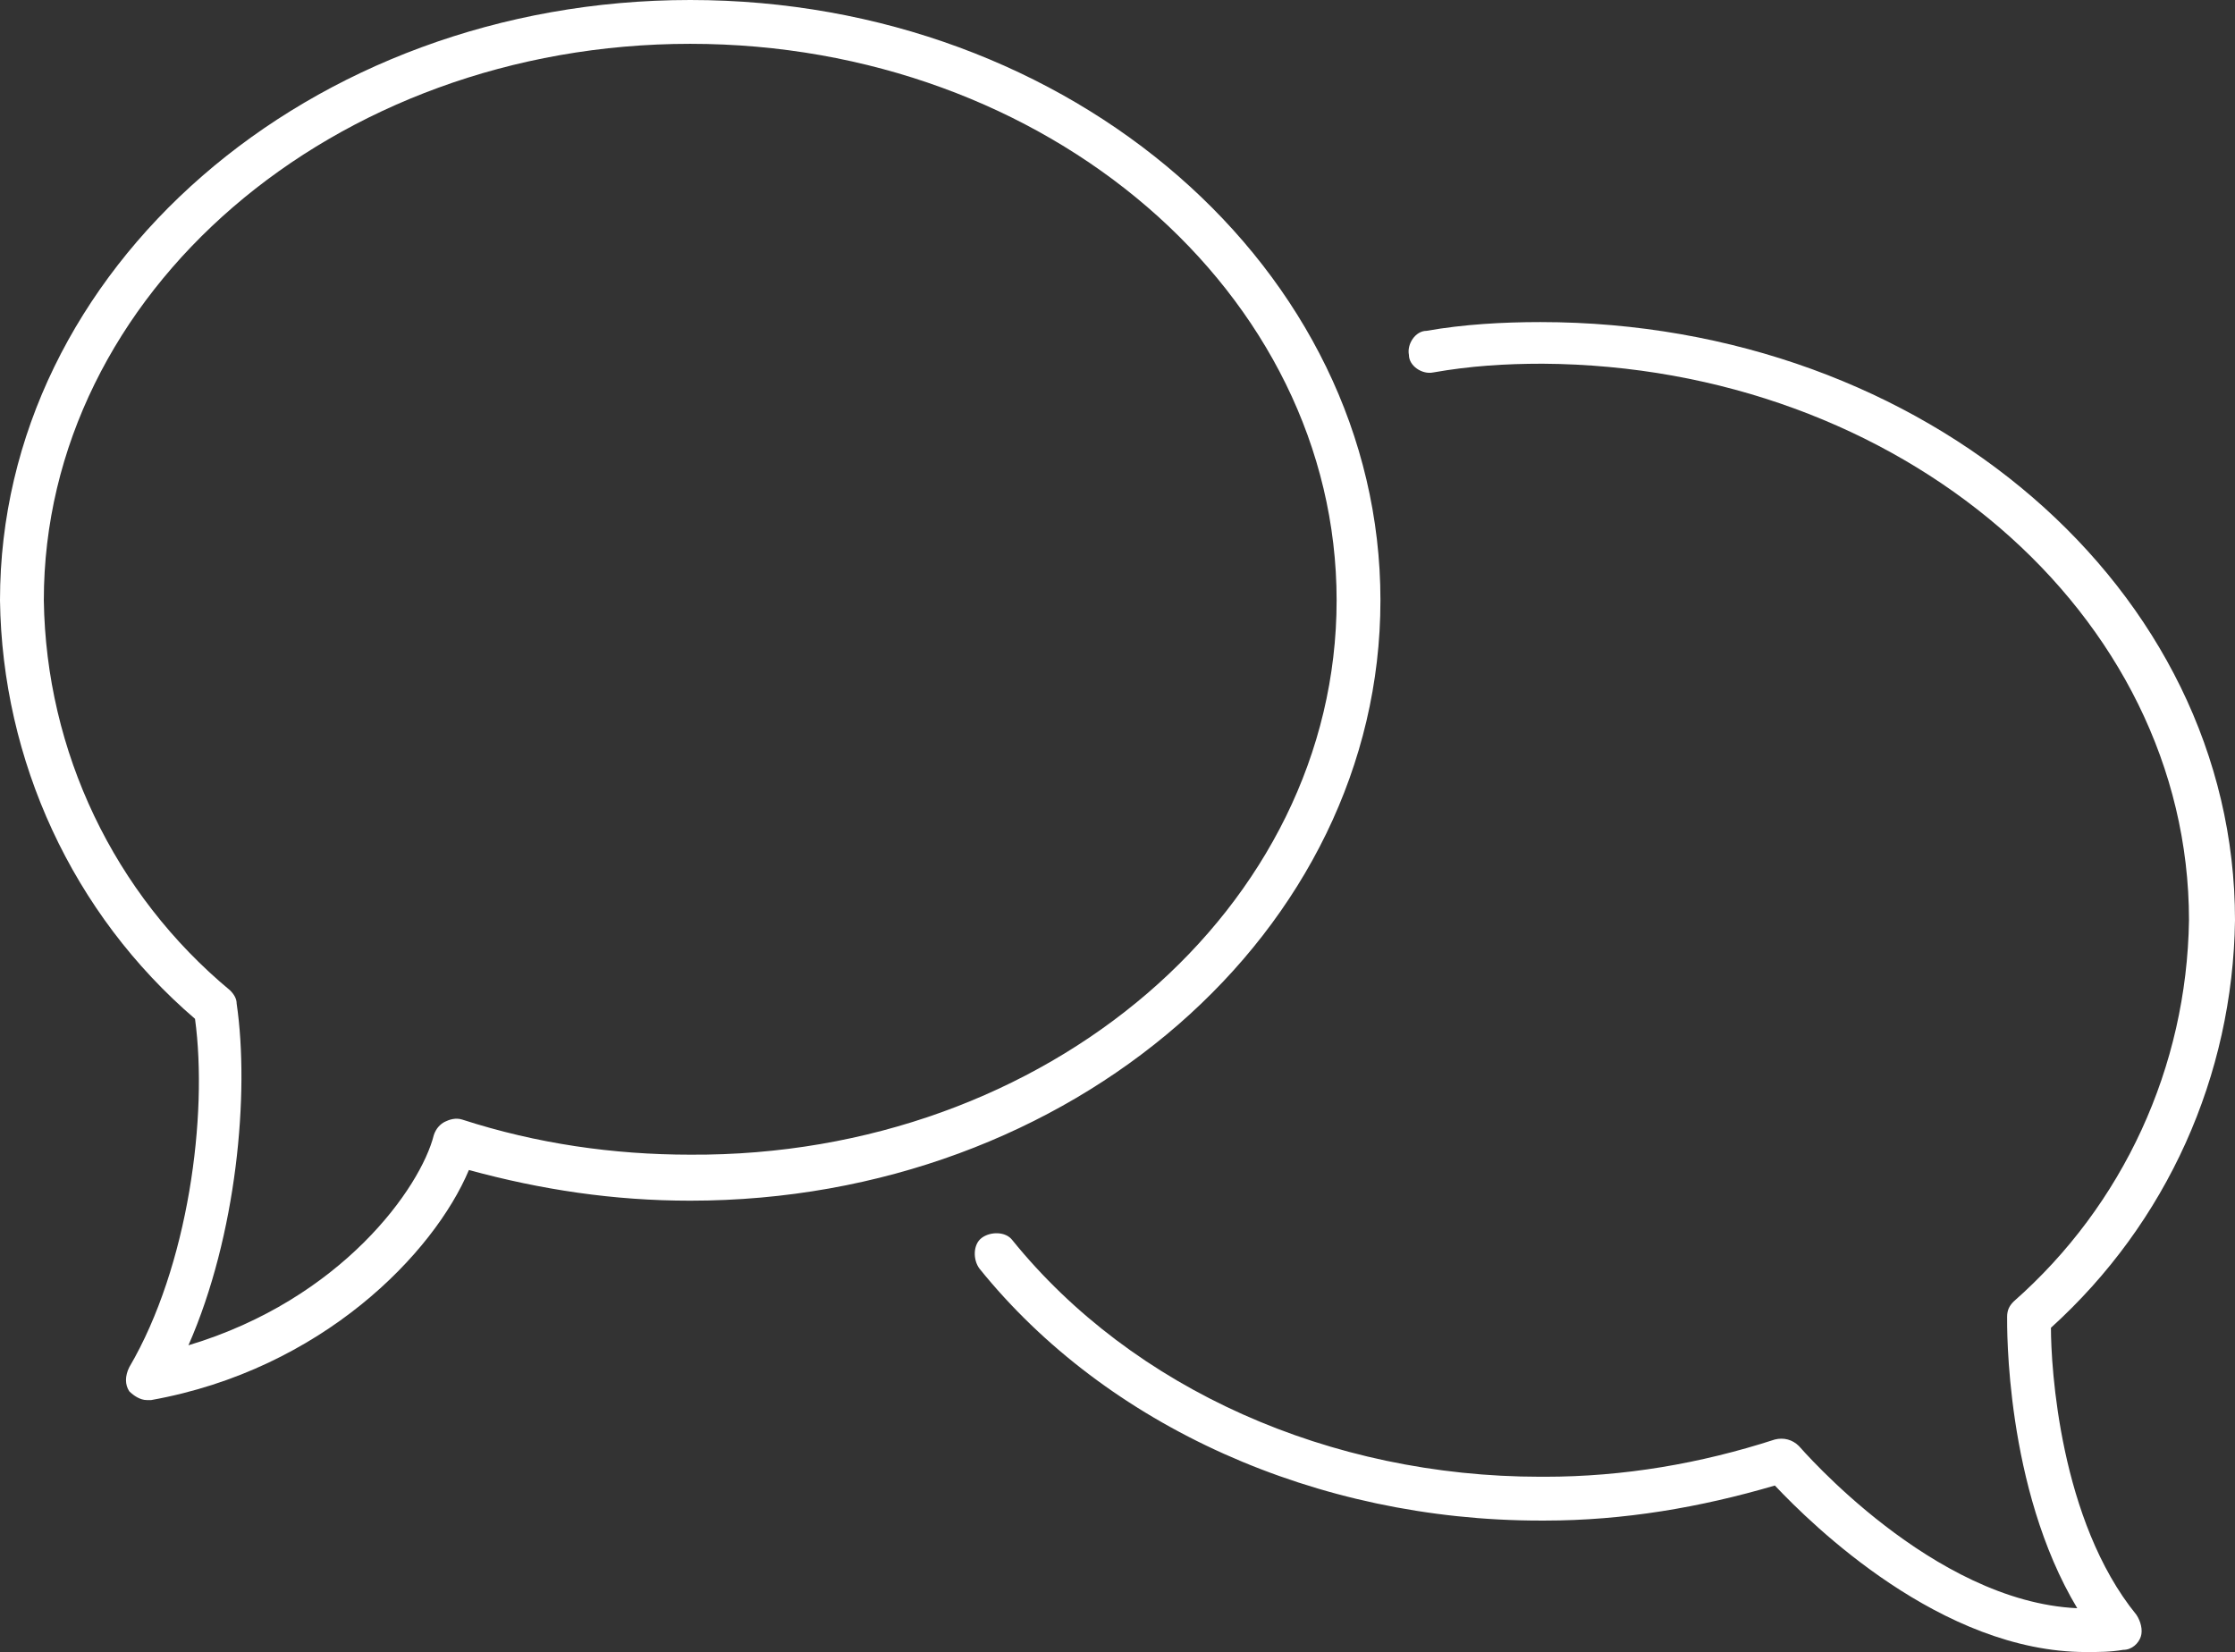
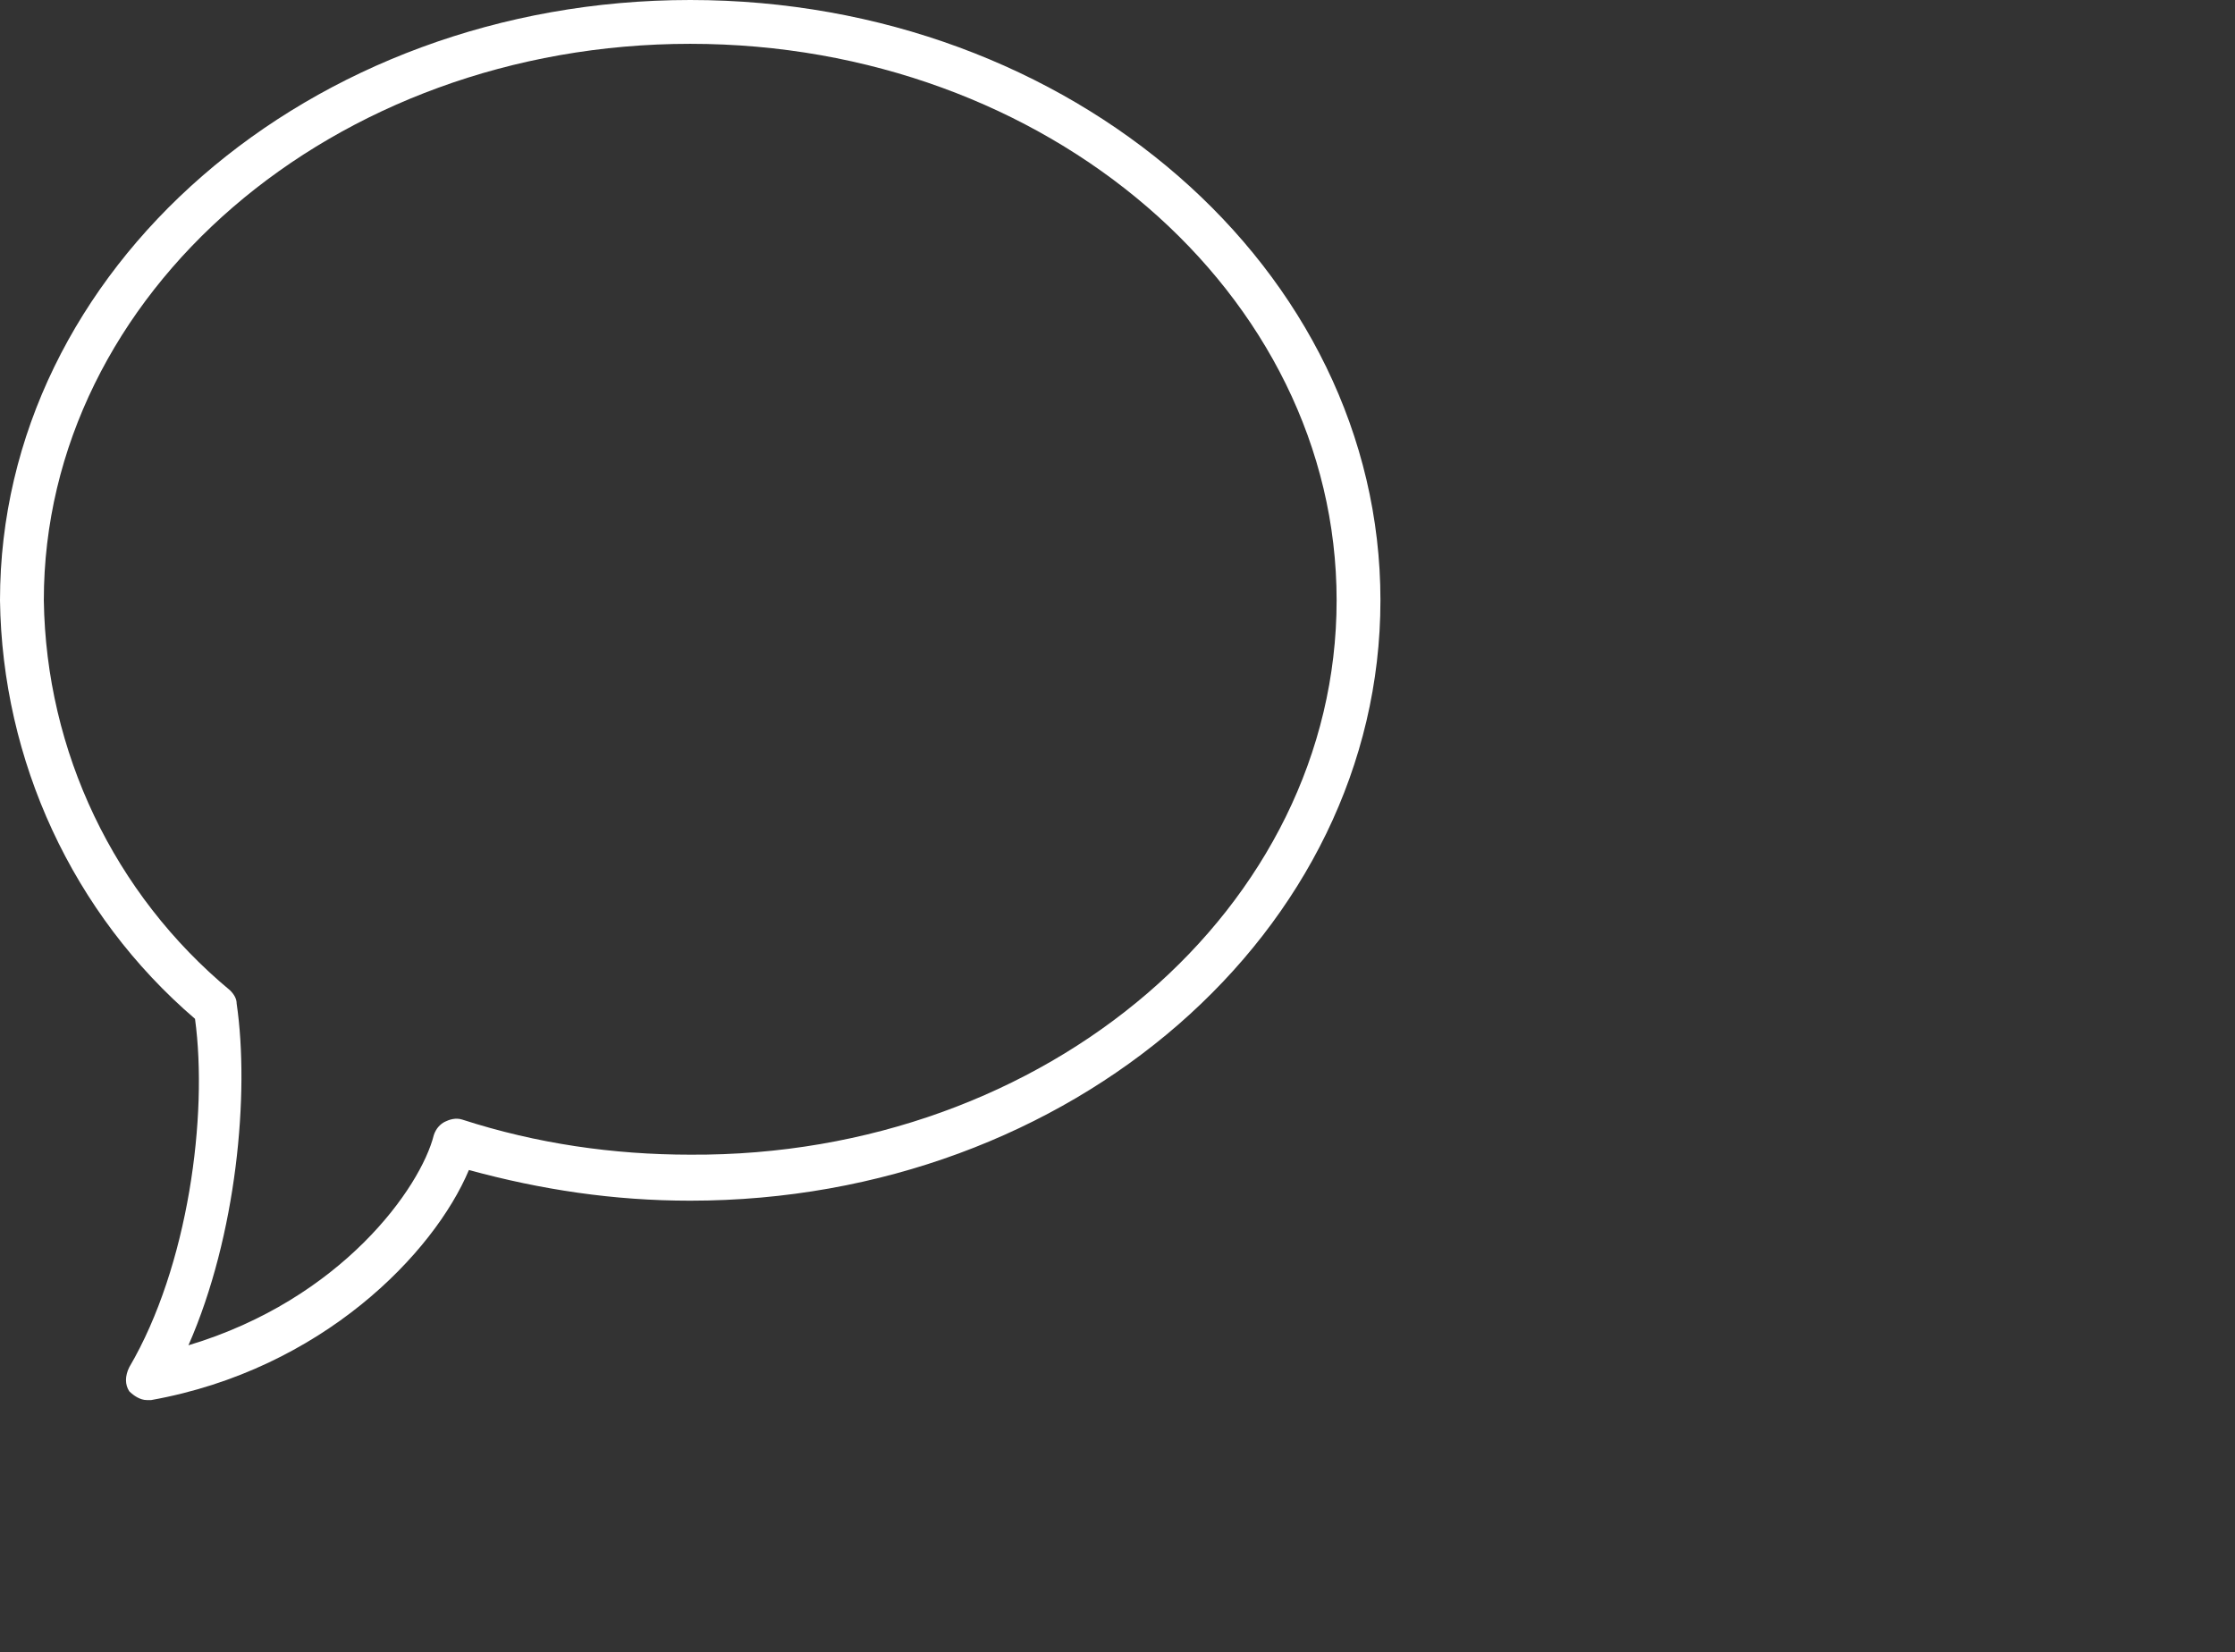
<svg xmlns="http://www.w3.org/2000/svg" id="Calque_1" viewBox="0 0 102 75.4">
  <rect x="0" y="0" width="102" height="75.4" fill="#333333" stroke="none" />
  <style>.st0{fill:#FFFFFF;}</style>
  <path class="st0" d="M63 27.4C63 12.3 48.9 0 31.5 0S0 12.3 0 27.4c.1 7.3 3.3 14.3 8.9 19.1.6 4.4-.3 11.3-3 15.9-.2.4-.2.8 0 1.1.2.2.5.4.8.4h.2c7.8-1.4 12.9-6.7 14.5-10.5 3.3.9 6.6 1.4 10.1 1.4C48.9 54.8 63 42.5 63 27.4zM31.5 52.7c-3.5 0-7-.5-10.4-1.6-.3-.1-.6 0-.8.1s-.4.3-.5.6c-.6 2.4-4.2 7.5-11.2 9.6 2.2-5 2.8-11.5 2.2-15.6 0-.2-.1-.4-.3-.6C5.2 40.8 2.1 34.3 2 27.4 2 13.4 15.2 2 31.5 2S61 13.4 61 27.4 47.8 52.8 31.5 52.7z" />
-   <path class="st0" d="M93.6 60.6c5.3-4.8 8.3-11.5 8.4-18.6 0-15.1-14.1-27.3-31.7-27.3-1.7 0-3.5.1-5.2.4-.5 0-.9.6-.8 1.1 0 .5.6.9 1.1.8 1.7-.3 3.3-.4 5-.4C86.7 16.7 99.9 28 99.9 42c-.1 6.7-3 13-8 17.4-.2.2-.3.4-.3.7 0 .4-.1 7.8 3.2 13.3-6.6-.3-12.6-7.3-12.7-7.4-.3-.3-.7-.4-1.1-.3-3.4 1.1-6.9 1.7-10.5 1.7h-.2c-9.6 0-18.6-4-24.1-10.8-.3-.4-1-.4-1.4-.1-.4.3-.4 1-.1 1.4 5.8 7.2 15.4 11.5 25.6 11.5h.2c3.6 0 7.1-.6 10.5-1.6 1.7 1.8 7.6 7.6 14.2 7.6.6 0 1.1 0 1.7-.1.4 0 .7-.3.8-.6.1-.3 0-.7-.2-1-3.5-4.3-3.9-11.3-3.9-13.1z" />
</svg>